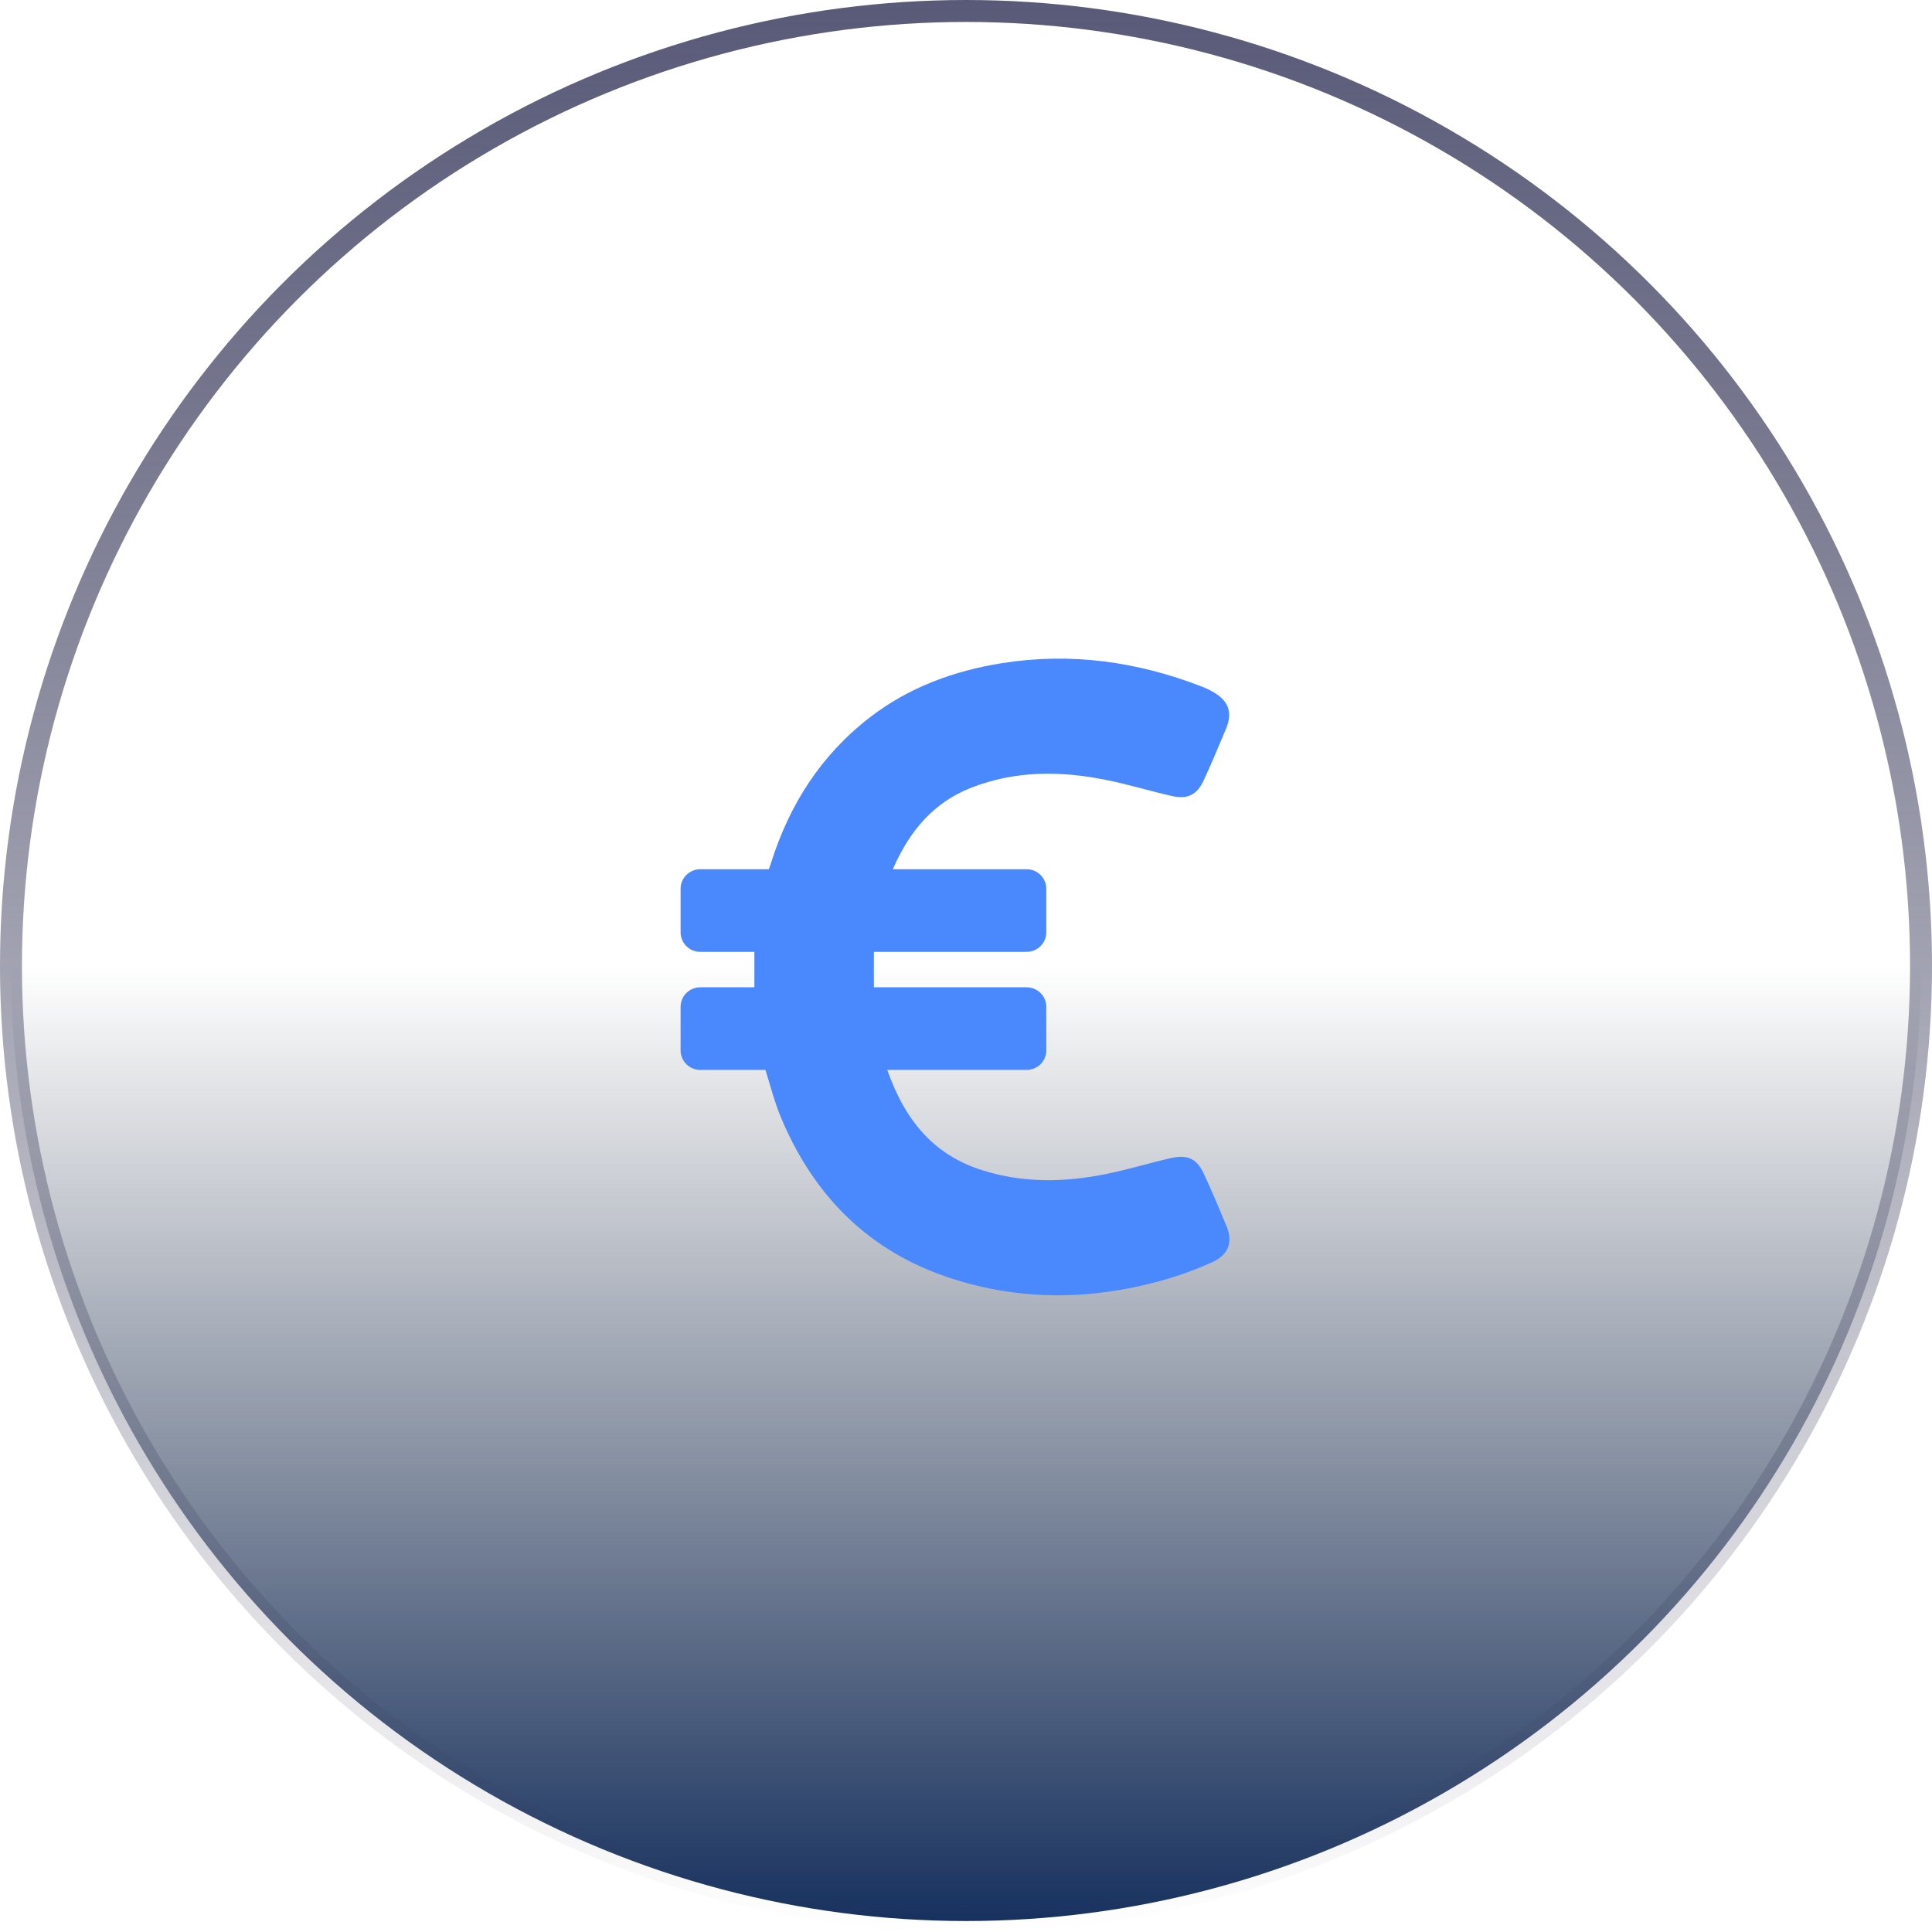
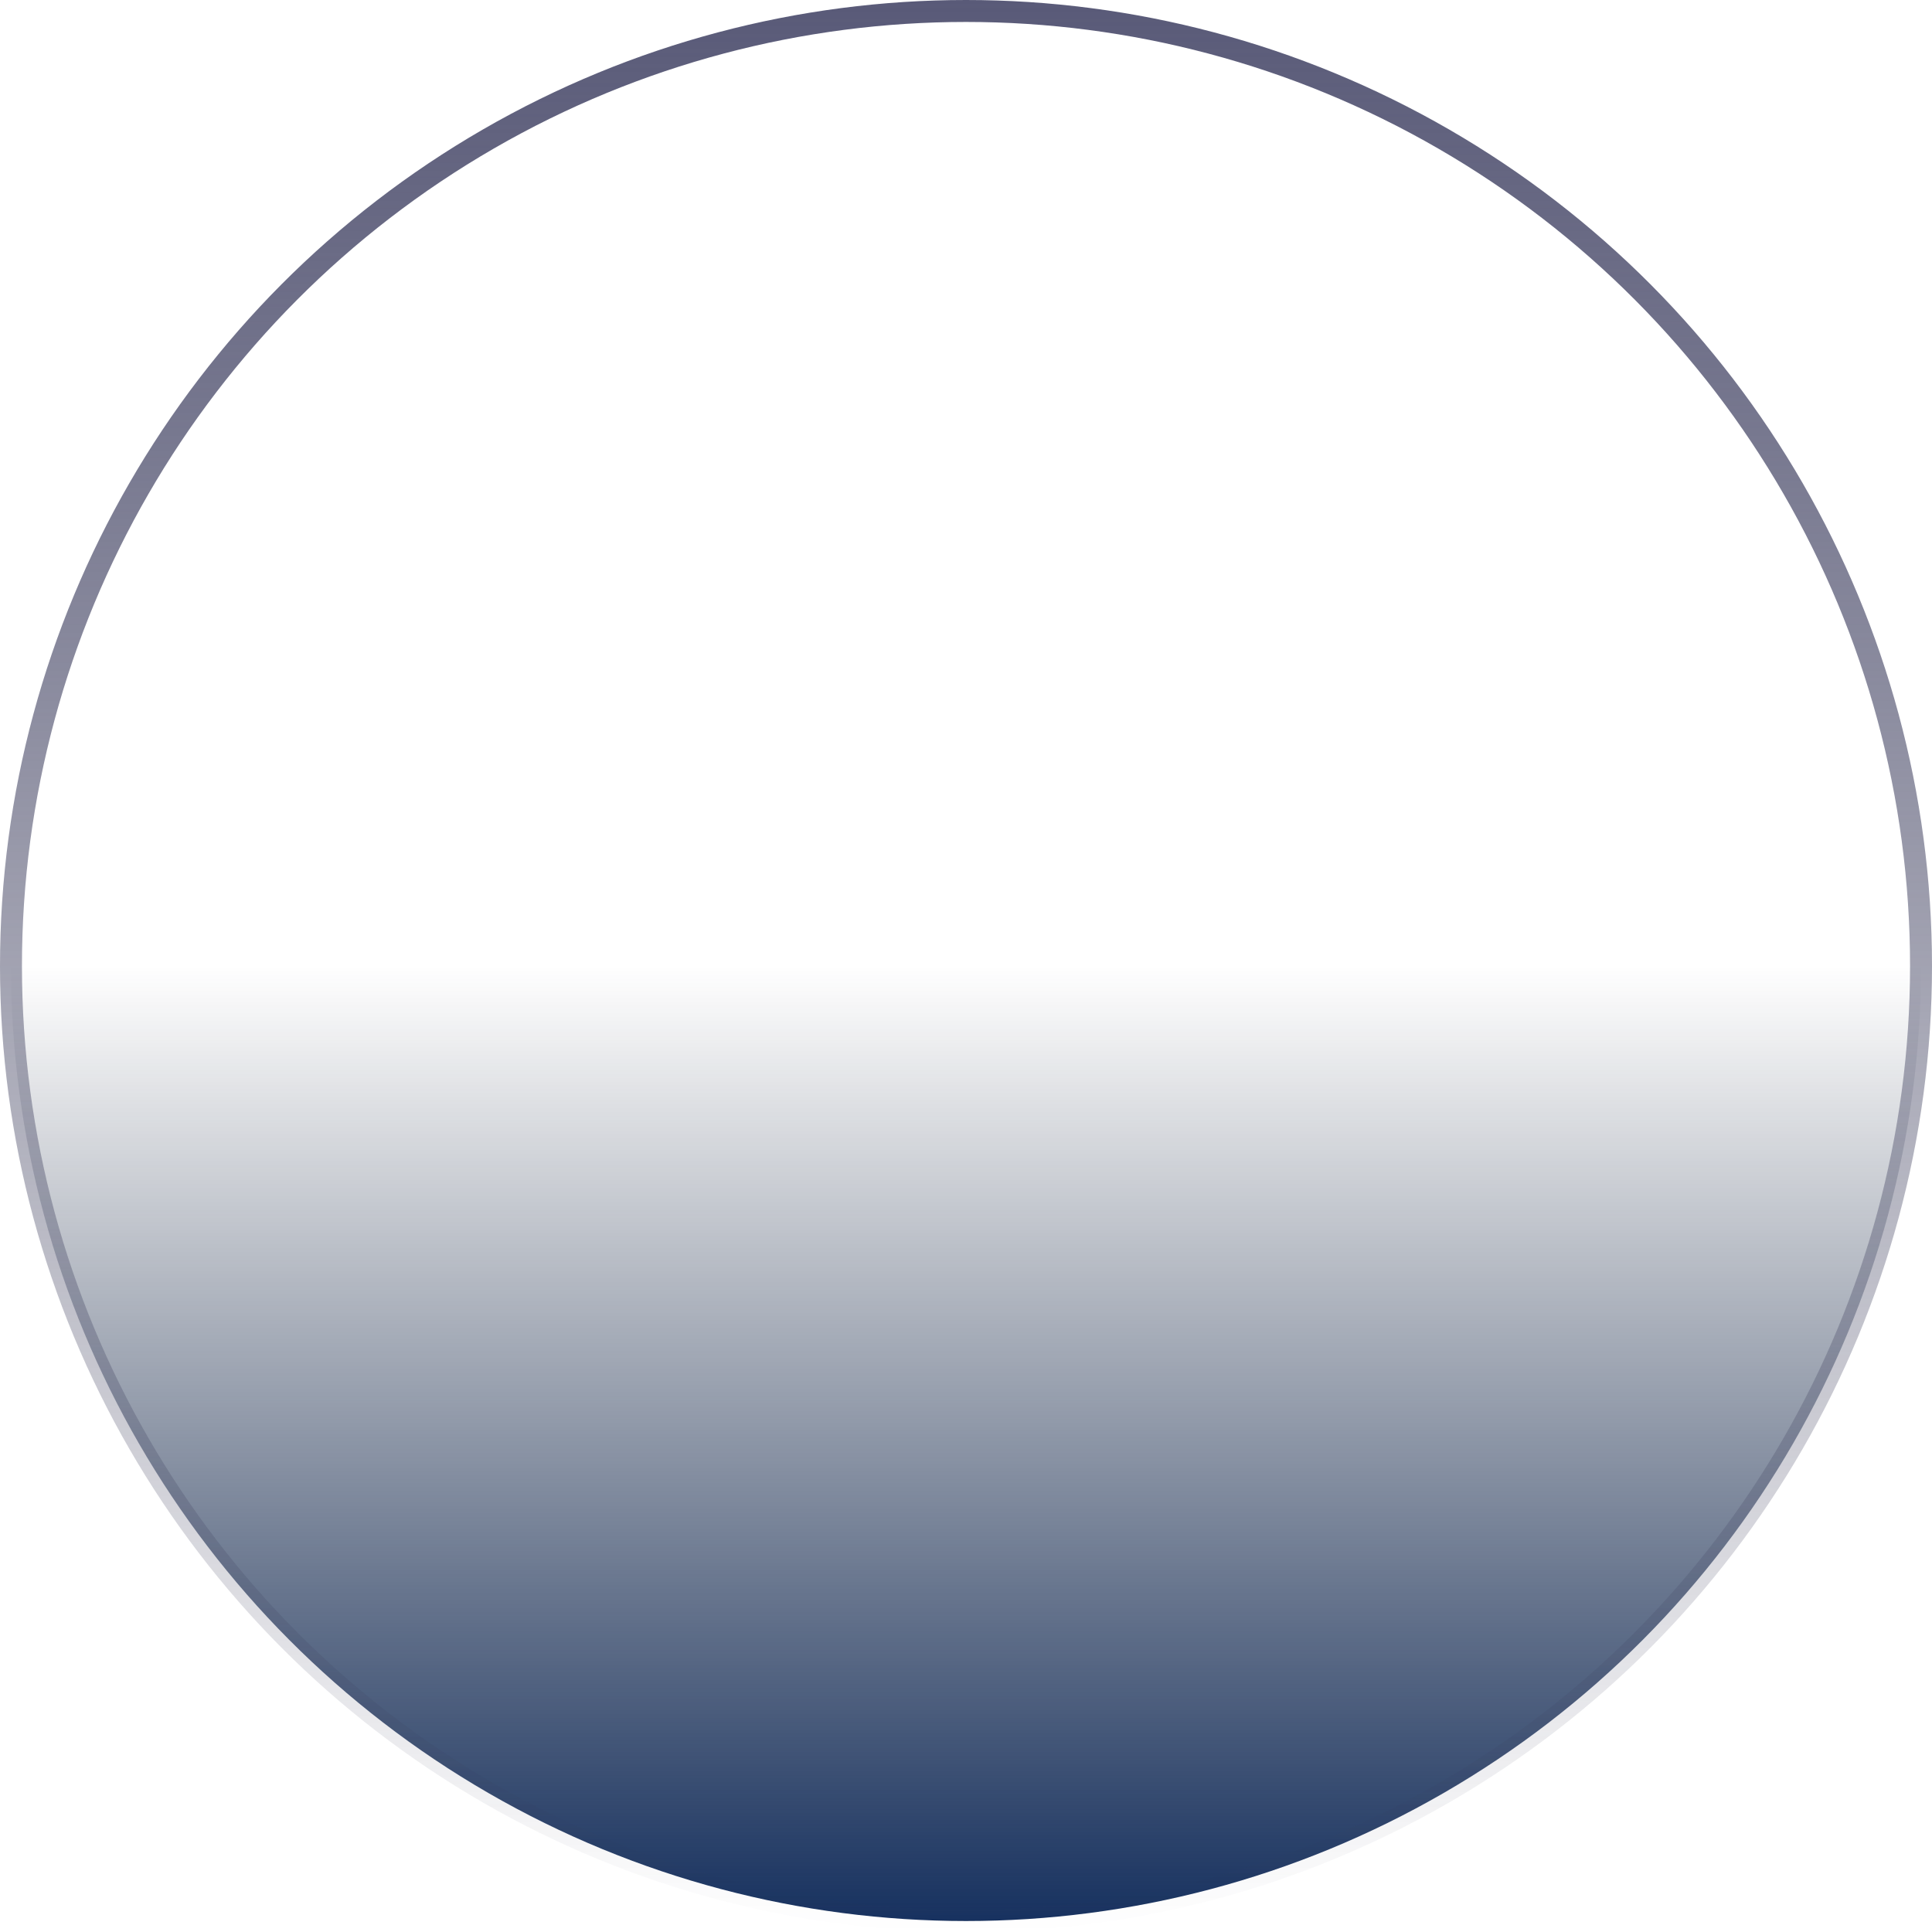
<svg xmlns="http://www.w3.org/2000/svg" width="88" height="88" viewBox="0 0 88 88" fill="none">
  <circle cx="44" cy="44" r="43.5" transform="matrix(-1 0 0 1 88 0)" fill="url(#paint0_linear_2054_836)" stroke="url(#paint1_linear_2054_836)" />
-   <path d="M55.867 55.852C55.538 55.057 55.204 54.262 54.84 53.479C54.518 52.78 54.104 52.576 53.333 52.75C52.354 52.973 51.394 53.268 50.416 53.467C48.526 53.858 46.63 53.895 44.764 53.31C42.425 52.582 41.179 50.902 40.413 48.734H46.757C47.256 48.734 47.657 48.336 47.657 47.842V45.861C47.657 45.367 47.256 44.97 46.757 44.97H39.805C39.805 44.416 39.799 43.886 39.805 43.356H46.757C47.256 43.356 47.657 42.959 47.657 42.465V40.483C47.657 39.99 47.256 39.592 46.757 39.592H40.681C40.681 39.568 40.681 39.544 40.693 39.532C41.422 37.888 42.485 36.569 44.229 35.883C46.259 35.088 48.331 35.106 50.422 35.533C51.412 35.732 52.385 36.033 53.375 36.256C54.098 36.419 54.518 36.208 54.828 35.539C55.186 34.769 55.514 33.986 55.842 33.197C56.152 32.456 55.97 31.932 55.265 31.523C55.089 31.42 54.907 31.336 54.718 31.264C51.789 30.132 48.769 29.71 45.651 30.204C43.458 30.553 41.41 31.3 39.641 32.661C37.411 34.371 35.965 36.63 35.126 39.285L35.023 39.592H31.899C31.401 39.592 31 39.99 31 40.483V42.465C31 42.959 31.401 43.356 31.899 43.356H34.361V44.97H31.899C31.401 44.97 31 45.367 31 45.861V47.842C31 48.336 31.401 48.734 31.899 48.734H34.865C35.09 49.456 35.278 50.191 35.564 50.883C37.065 54.473 39.581 57.026 43.367 58.242C46.496 59.248 49.65 59.218 52.804 58.357C53.624 58.134 54.439 57.845 55.217 57.49C55.97 57.146 56.164 56.568 55.867 55.852Z" fill="#4A88FE" />
  <defs>
    <linearGradient id="paint0_linear_2054_836" x1="44" y1="44" x2="44" y2="88" gradientUnits="userSpaceOnUse">
      <stop stop-color="#162137" stop-opacity="0" />
      <stop offset="1" stop-color="#142F5E" />
    </linearGradient>
    <linearGradient id="paint1_linear_2054_836" x1="44" y1="0" x2="44" y2="88" gradientUnits="userSpaceOnUse">
      <stop stop-color="#595A78" />
      <stop offset="1" stop-color="#313250" stop-opacity="0" />
    </linearGradient>
  </defs>
</svg>